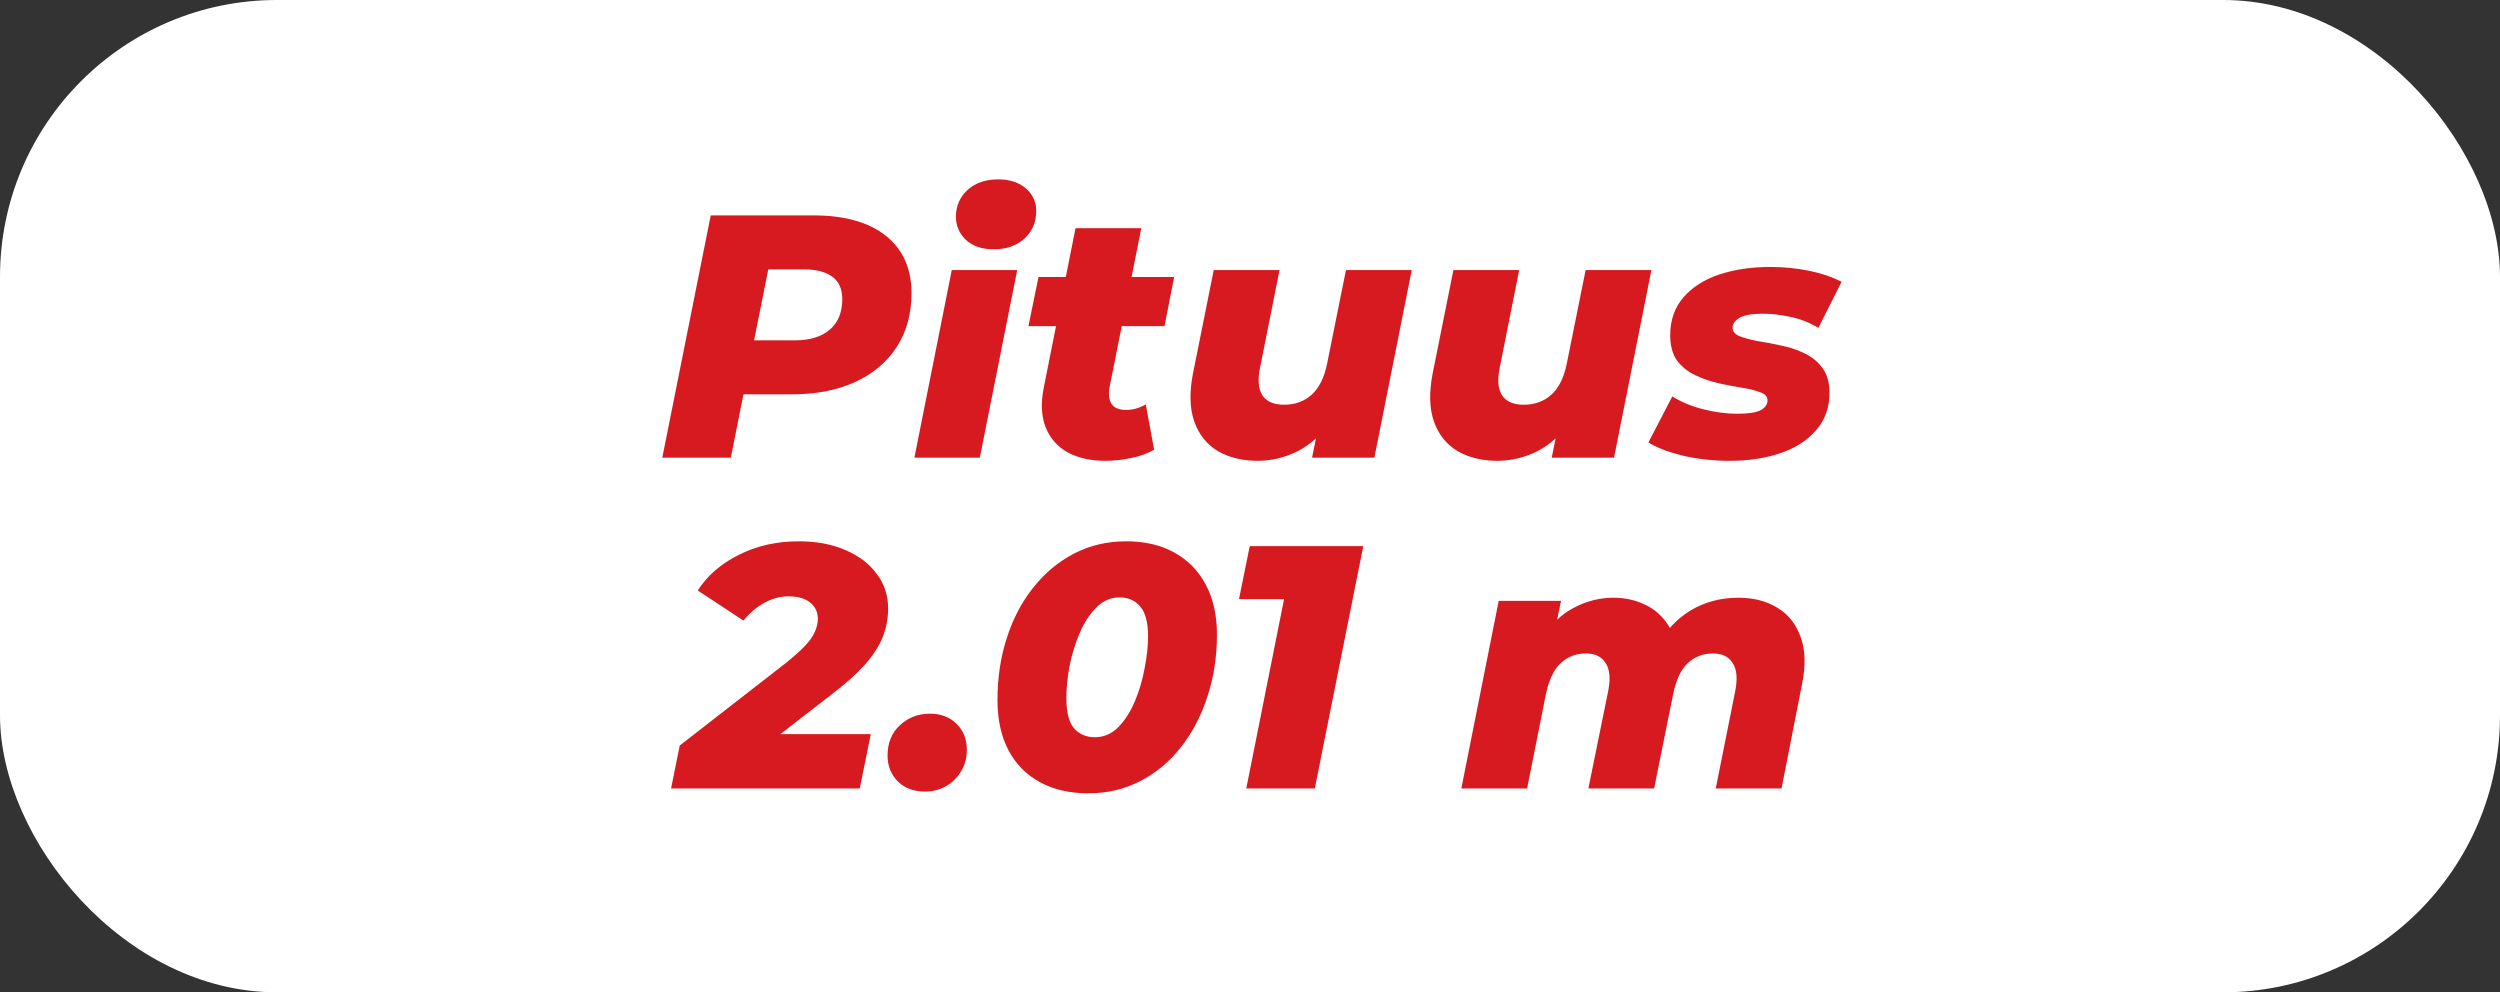
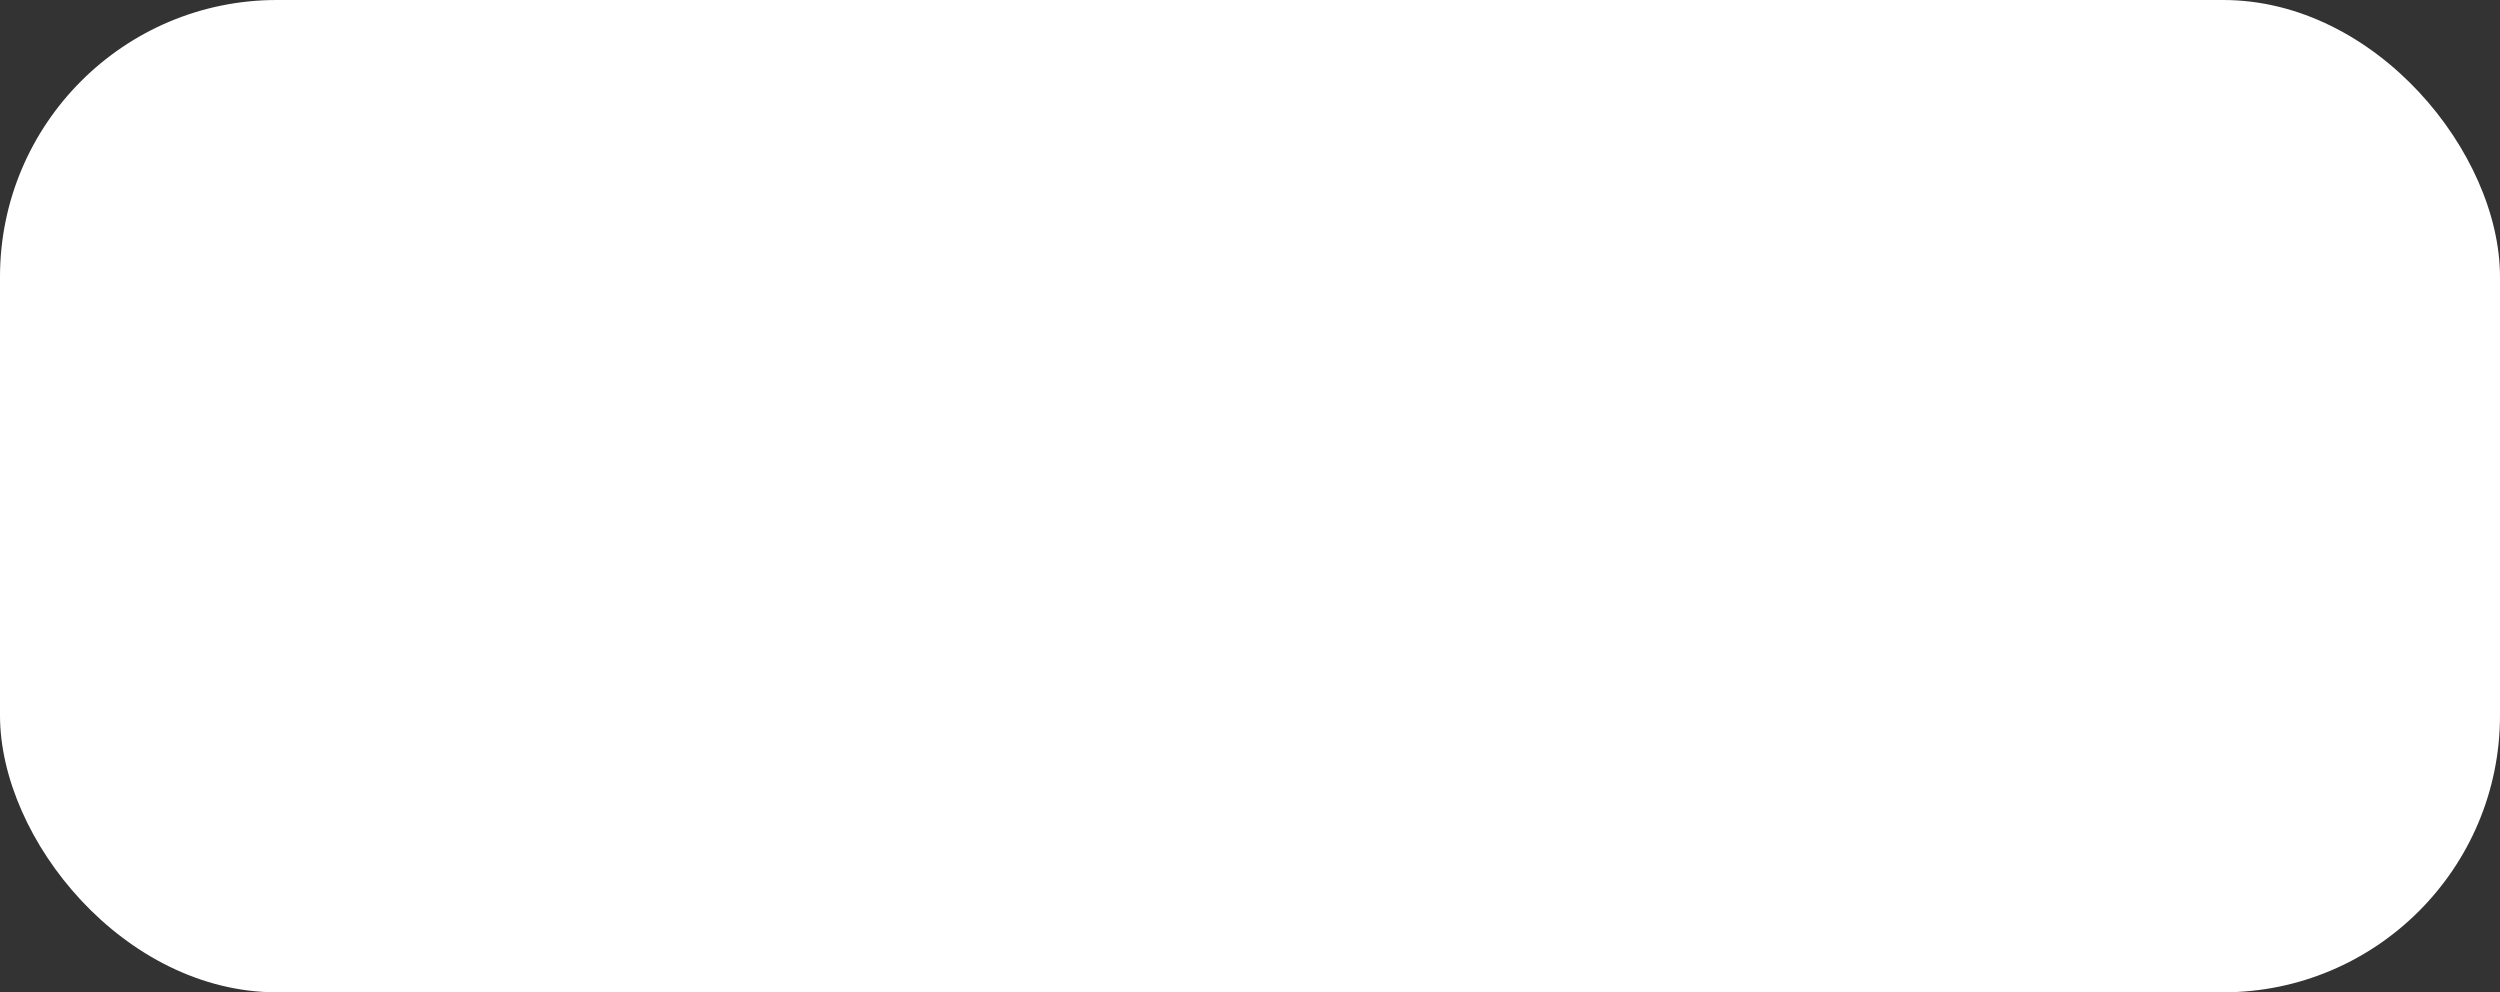
<svg xmlns="http://www.w3.org/2000/svg" width="325" height="129" viewBox="0 0 325 129" fill="none">
  <rect x="0" y="0" width="325" height="129" fill="#333333" stroke="none" />
  <rect width="325" height="129" rx="36" fill="white" />
-   <path d="M86.096 59.5L92.396 28H105.716C109.796 28 112.946 28.885 115.166 30.655C117.386 32.425 118.496 34.915 118.496 38.125C118.496 40.765 117.866 43.075 116.606 45.055C115.346 47.035 113.546 48.565 111.206 49.645C108.866 50.725 106.106 51.265 102.926 51.265H92.711L97.436 47.305L95.006 59.5H86.096ZM97.211 48.34L94.106 44.245H103.331C105.281 44.245 106.796 43.78 107.876 42.85C108.956 41.92 109.496 40.6 109.496 38.89C109.496 37.57 109.061 36.595 108.191 35.965C107.321 35.335 106.106 35.02 104.546 35.02H95.996L100.721 30.79L97.211 48.34ZM118.87 59.5L123.73 35.11H132.235L127.375 59.5H118.87ZM129.175 32.41C127.675 32.41 126.475 32.005 125.575 31.195C124.705 30.355 124.27 29.35 124.27 28.18C124.27 26.8 124.765 25.645 125.755 24.715C126.775 23.785 128.11 23.32 129.76 23.32C131.26 23.32 132.46 23.71 133.36 24.49C134.26 25.27 134.71 26.245 134.71 27.415C134.71 28.885 134.2 30.085 133.18 31.015C132.16 31.945 130.825 32.41 129.175 32.41ZM143.688 59.905C141.798 59.905 140.178 59.545 138.828 58.825C137.478 58.075 136.518 56.995 135.948 55.585C135.378 54.145 135.288 52.435 135.678 50.455L139.818 29.665H148.368L144.228 50.41C144.078 51.34 144.183 52.06 144.543 52.57C144.903 53.05 145.518 53.29 146.388 53.29C146.838 53.29 147.273 53.23 147.693 53.11C148.113 52.99 148.533 52.81 148.953 52.57L150.033 58.465C149.133 58.975 148.128 59.335 147.018 59.545C145.938 59.785 144.828 59.905 143.688 59.905ZM133.698 42.4L135.003 36.01H152.643L151.383 42.4H133.698ZM163.5 59.905C161.52 59.905 159.795 59.485 158.325 58.645C156.885 57.775 155.865 56.5 155.265 54.82C154.665 53.14 154.605 51.055 155.085 48.565L157.785 35.11H166.335L163.815 47.755C163.485 49.315 163.575 50.515 164.085 51.355C164.625 52.195 165.57 52.615 166.92 52.615C168.36 52.615 169.56 52.18 170.52 51.31C171.51 50.41 172.185 49.03 172.545 47.17L174.975 35.11H183.525L178.665 59.5H170.565L171.96 52.615L173.04 54.595C171.87 56.425 170.43 57.775 168.72 58.645C167.04 59.485 165.3 59.905 163.5 59.905ZM194.657 59.905C192.677 59.905 190.952 59.485 189.482 58.645C188.042 57.775 187.022 56.5 186.422 54.82C185.822 53.14 185.762 51.055 186.242 48.565L188.942 35.11H197.492L194.972 47.755C194.642 49.315 194.732 50.515 195.242 51.355C195.782 52.195 196.727 52.615 198.077 52.615C199.517 52.615 200.717 52.18 201.677 51.31C202.667 50.41 203.342 49.03 203.702 47.17L206.132 35.11H214.682L209.822 59.5H201.722L203.117 52.615L204.197 54.595C203.027 56.425 201.587 57.775 199.877 58.645C198.197 59.485 196.457 59.905 194.657 59.905ZM224.87 59.905C222.71 59.905 220.67 59.68 218.75 59.23C216.83 58.75 215.345 58.18 214.295 57.52L217.4 51.535C218.54 52.255 219.875 52.81 221.405 53.2C222.935 53.59 224.42 53.785 225.86 53.785C227.27 53.785 228.275 53.635 228.875 53.335C229.475 53.005 229.775 52.57 229.775 52.03C229.775 51.55 229.46 51.205 228.83 50.995C228.23 50.755 227.45 50.56 226.49 50.41C225.53 50.26 224.51 50.065 223.43 49.825C222.38 49.585 221.375 49.24 220.415 48.79C219.455 48.34 218.66 47.71 218.03 46.9C217.43 46.06 217.13 44.95 217.13 43.57C217.13 41.62 217.7 39.985 218.84 38.665C219.98 37.345 221.525 36.355 223.475 35.695C225.455 35.035 227.675 34.705 230.135 34.705C231.875 34.705 233.555 34.87 235.175 35.2C236.795 35.53 238.205 36.01 239.405 36.64L236.39 42.625C235.19 41.905 233.96 41.425 232.7 41.185C231.44 40.915 230.255 40.78 229.145 40.78C227.735 40.78 226.73 40.96 226.13 41.32C225.53 41.68 225.23 42.115 225.23 42.625C225.23 43.075 225.53 43.435 226.13 43.705C226.76 43.945 227.54 44.155 228.47 44.335C229.43 44.485 230.45 44.68 231.53 44.92C232.61 45.13 233.615 45.46 234.545 45.91C235.505 46.36 236.285 46.99 236.885 47.8C237.515 48.61 237.83 49.705 237.83 51.085C237.83 53.005 237.245 54.625 236.075 55.945C234.935 57.265 233.39 58.255 231.44 58.915C229.49 59.575 227.3 59.905 224.87 59.905ZM87.24 102.5L88.365 96.92L102.135 86.21C103.215 85.34 104.055 84.59 104.655 83.96C105.255 83.33 105.675 82.73 105.915 82.16C106.185 81.59 106.32 81.02 106.32 80.45C106.32 79.58 105.99 78.875 105.33 78.335C104.67 77.795 103.725 77.525 102.495 77.525C101.415 77.525 100.365 77.81 99.345 78.38C98.355 78.92 97.455 79.685 96.645 80.675L90.705 76.76C91.965 74.81 93.75 73.265 96.06 72.125C98.37 70.955 100.965 70.37 103.845 70.37C106.125 70.37 108.135 70.745 109.875 71.495C111.645 72.245 113.01 73.28 113.97 74.6C114.96 75.89 115.455 77.39 115.455 79.1C115.455 80.36 115.23 81.575 114.78 82.745C114.33 83.915 113.565 85.115 112.485 86.345C111.435 87.545 109.965 88.865 108.075 90.305L97.32 98.63L96.105 95.435H113.205L111.765 102.5H87.24ZM120.243 102.905C118.803 102.905 117.633 102.47 116.733 101.6C115.833 100.7 115.383 99.575 115.383 98.225C115.383 96.575 115.923 95.255 117.003 94.265C118.083 93.275 119.373 92.78 120.873 92.78C122.313 92.78 123.468 93.215 124.338 94.085C125.238 94.955 125.688 96.08 125.688 97.46C125.688 98.54 125.433 99.485 124.923 100.295C124.443 101.105 123.783 101.75 122.943 102.23C122.133 102.68 121.233 102.905 120.243 102.905ZM141.462 103.13C139.062 103.13 136.977 102.65 135.207 101.69C133.437 100.73 132.072 99.35 131.112 97.55C130.152 95.75 129.672 93.56 129.672 90.98C129.672 88.1 130.077 85.415 130.887 82.925C131.697 80.405 132.852 78.215 134.352 76.355C135.852 74.465 137.622 72.995 139.662 71.945C141.702 70.895 143.952 70.37 146.412 70.37C148.812 70.37 150.882 70.85 152.622 71.81C154.392 72.77 155.757 74.15 156.717 75.95C157.707 77.75 158.202 79.94 158.202 82.52C158.202 85.4 157.782 88.1 156.942 90.62C156.132 93.11 154.977 95.3 153.477 97.19C152.007 99.05 150.252 100.505 148.212 101.555C146.172 102.605 143.922 103.13 141.462 103.13ZM142.317 95.84C143.487 95.84 144.507 95.405 145.377 94.535C146.247 93.635 146.967 92.51 147.537 91.16C148.107 89.81 148.527 88.385 148.797 86.885C149.097 85.385 149.247 84.005 149.247 82.745C149.247 80.915 148.902 79.61 148.212 78.83C147.552 78.05 146.667 77.66 145.557 77.66C144.387 77.66 143.367 78.11 142.497 79.01C141.627 79.88 140.907 80.99 140.337 82.34C139.767 83.69 139.332 85.115 139.032 86.615C138.762 88.115 138.627 89.495 138.627 90.755C138.627 92.585 138.957 93.89 139.617 94.67C140.307 95.45 141.207 95.84 142.317 95.84ZM162.015 102.5L167.64 74.33L170.745 77.885H161.07L162.465 71H177.225L170.925 102.5H162.015ZM226.018 77.705C227.968 77.705 229.648 78.14 231.058 79.01C232.468 79.85 233.473 81.11 234.073 82.79C234.703 84.44 234.763 86.51 234.253 89L231.598 102.5H223.048L225.568 89.9C225.898 88.25 225.793 87.02 225.253 86.21C224.743 85.37 223.888 84.95 222.688 84.95C221.398 84.95 220.303 85.37 219.403 86.21C218.533 87.02 217.903 88.355 217.513 90.215L215.038 102.5H206.488L209.053 89.9C209.383 88.25 209.278 87.02 208.738 86.21C208.228 85.37 207.373 84.95 206.173 84.95C204.883 84.95 203.788 85.37 202.888 86.21C201.988 87.05 201.343 88.415 200.953 90.305L198.523 102.5H189.973L194.833 78.11H202.933L201.763 83.78L200.503 82.97C201.613 81.17 202.978 79.85 204.598 79.01C206.248 78.14 207.958 77.705 209.728 77.705C211.168 77.705 212.473 77.975 213.643 78.515C214.843 79.025 215.833 79.82 216.613 80.9C217.393 81.95 217.858 83.285 218.008 84.905L215.353 84.14C216.463 82.07 217.933 80.48 219.763 79.37C221.593 78.26 223.678 77.705 226.018 77.705Z" fill="#D71920" />
</svg>